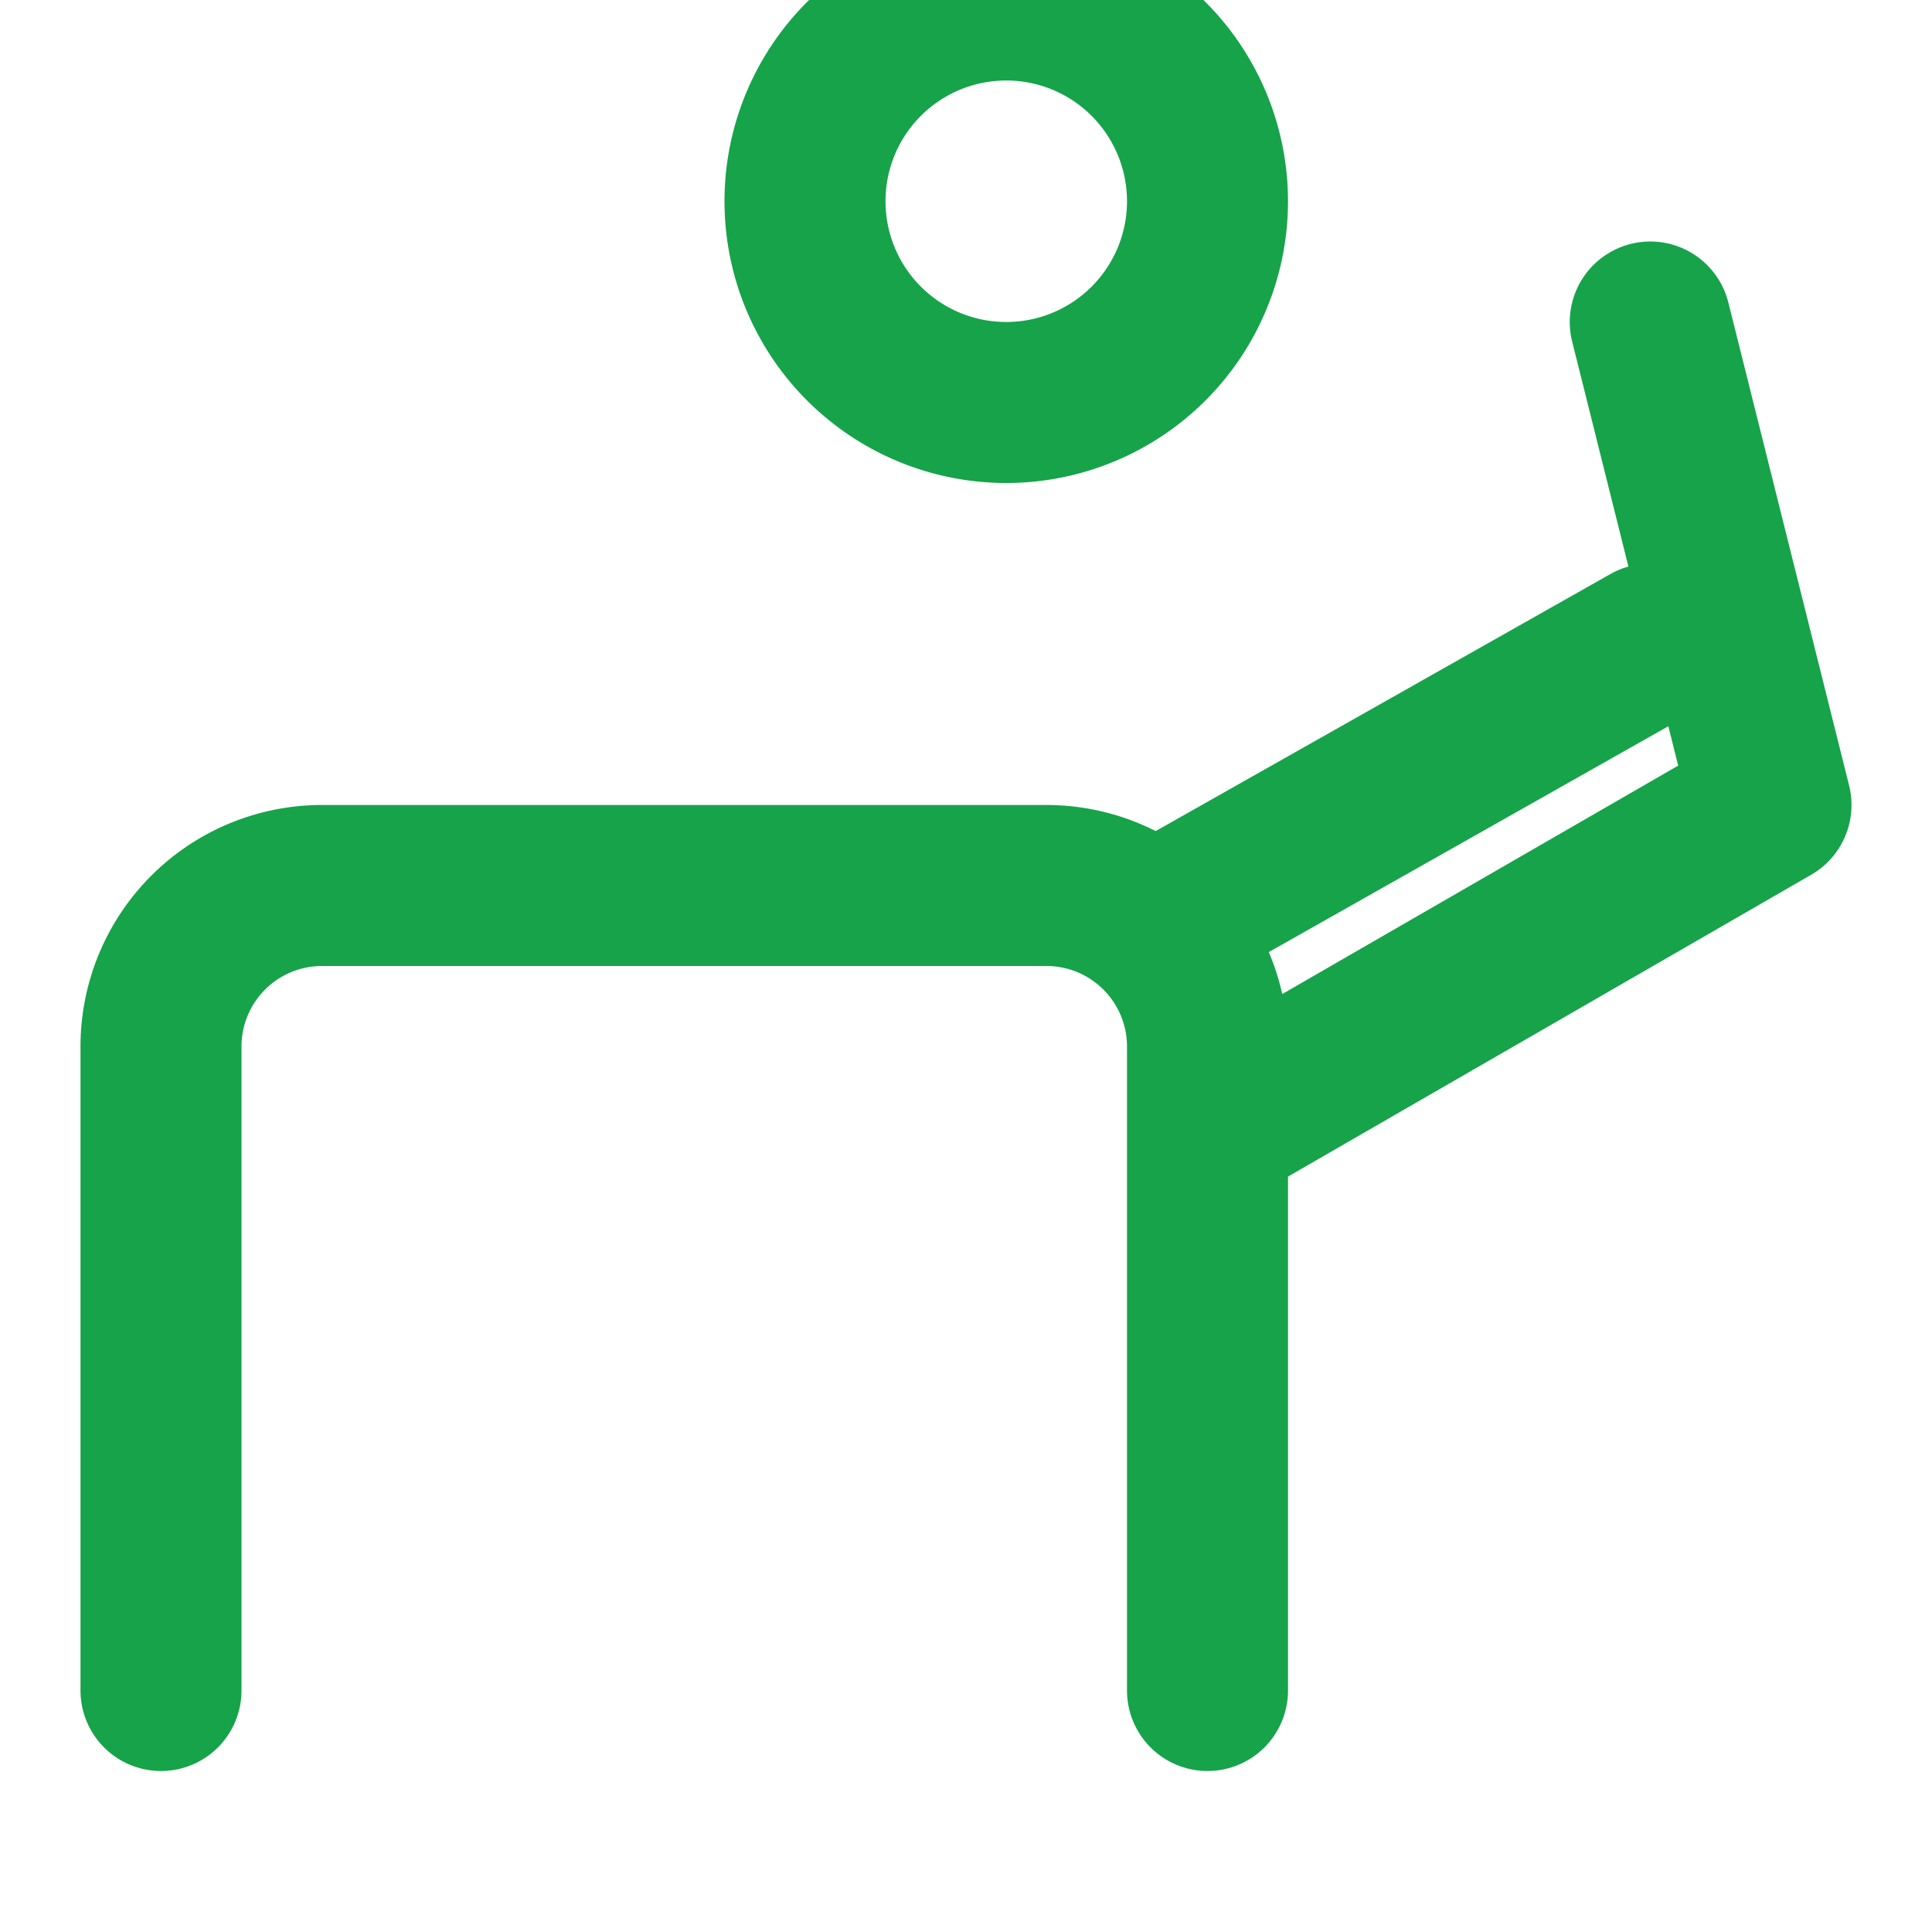
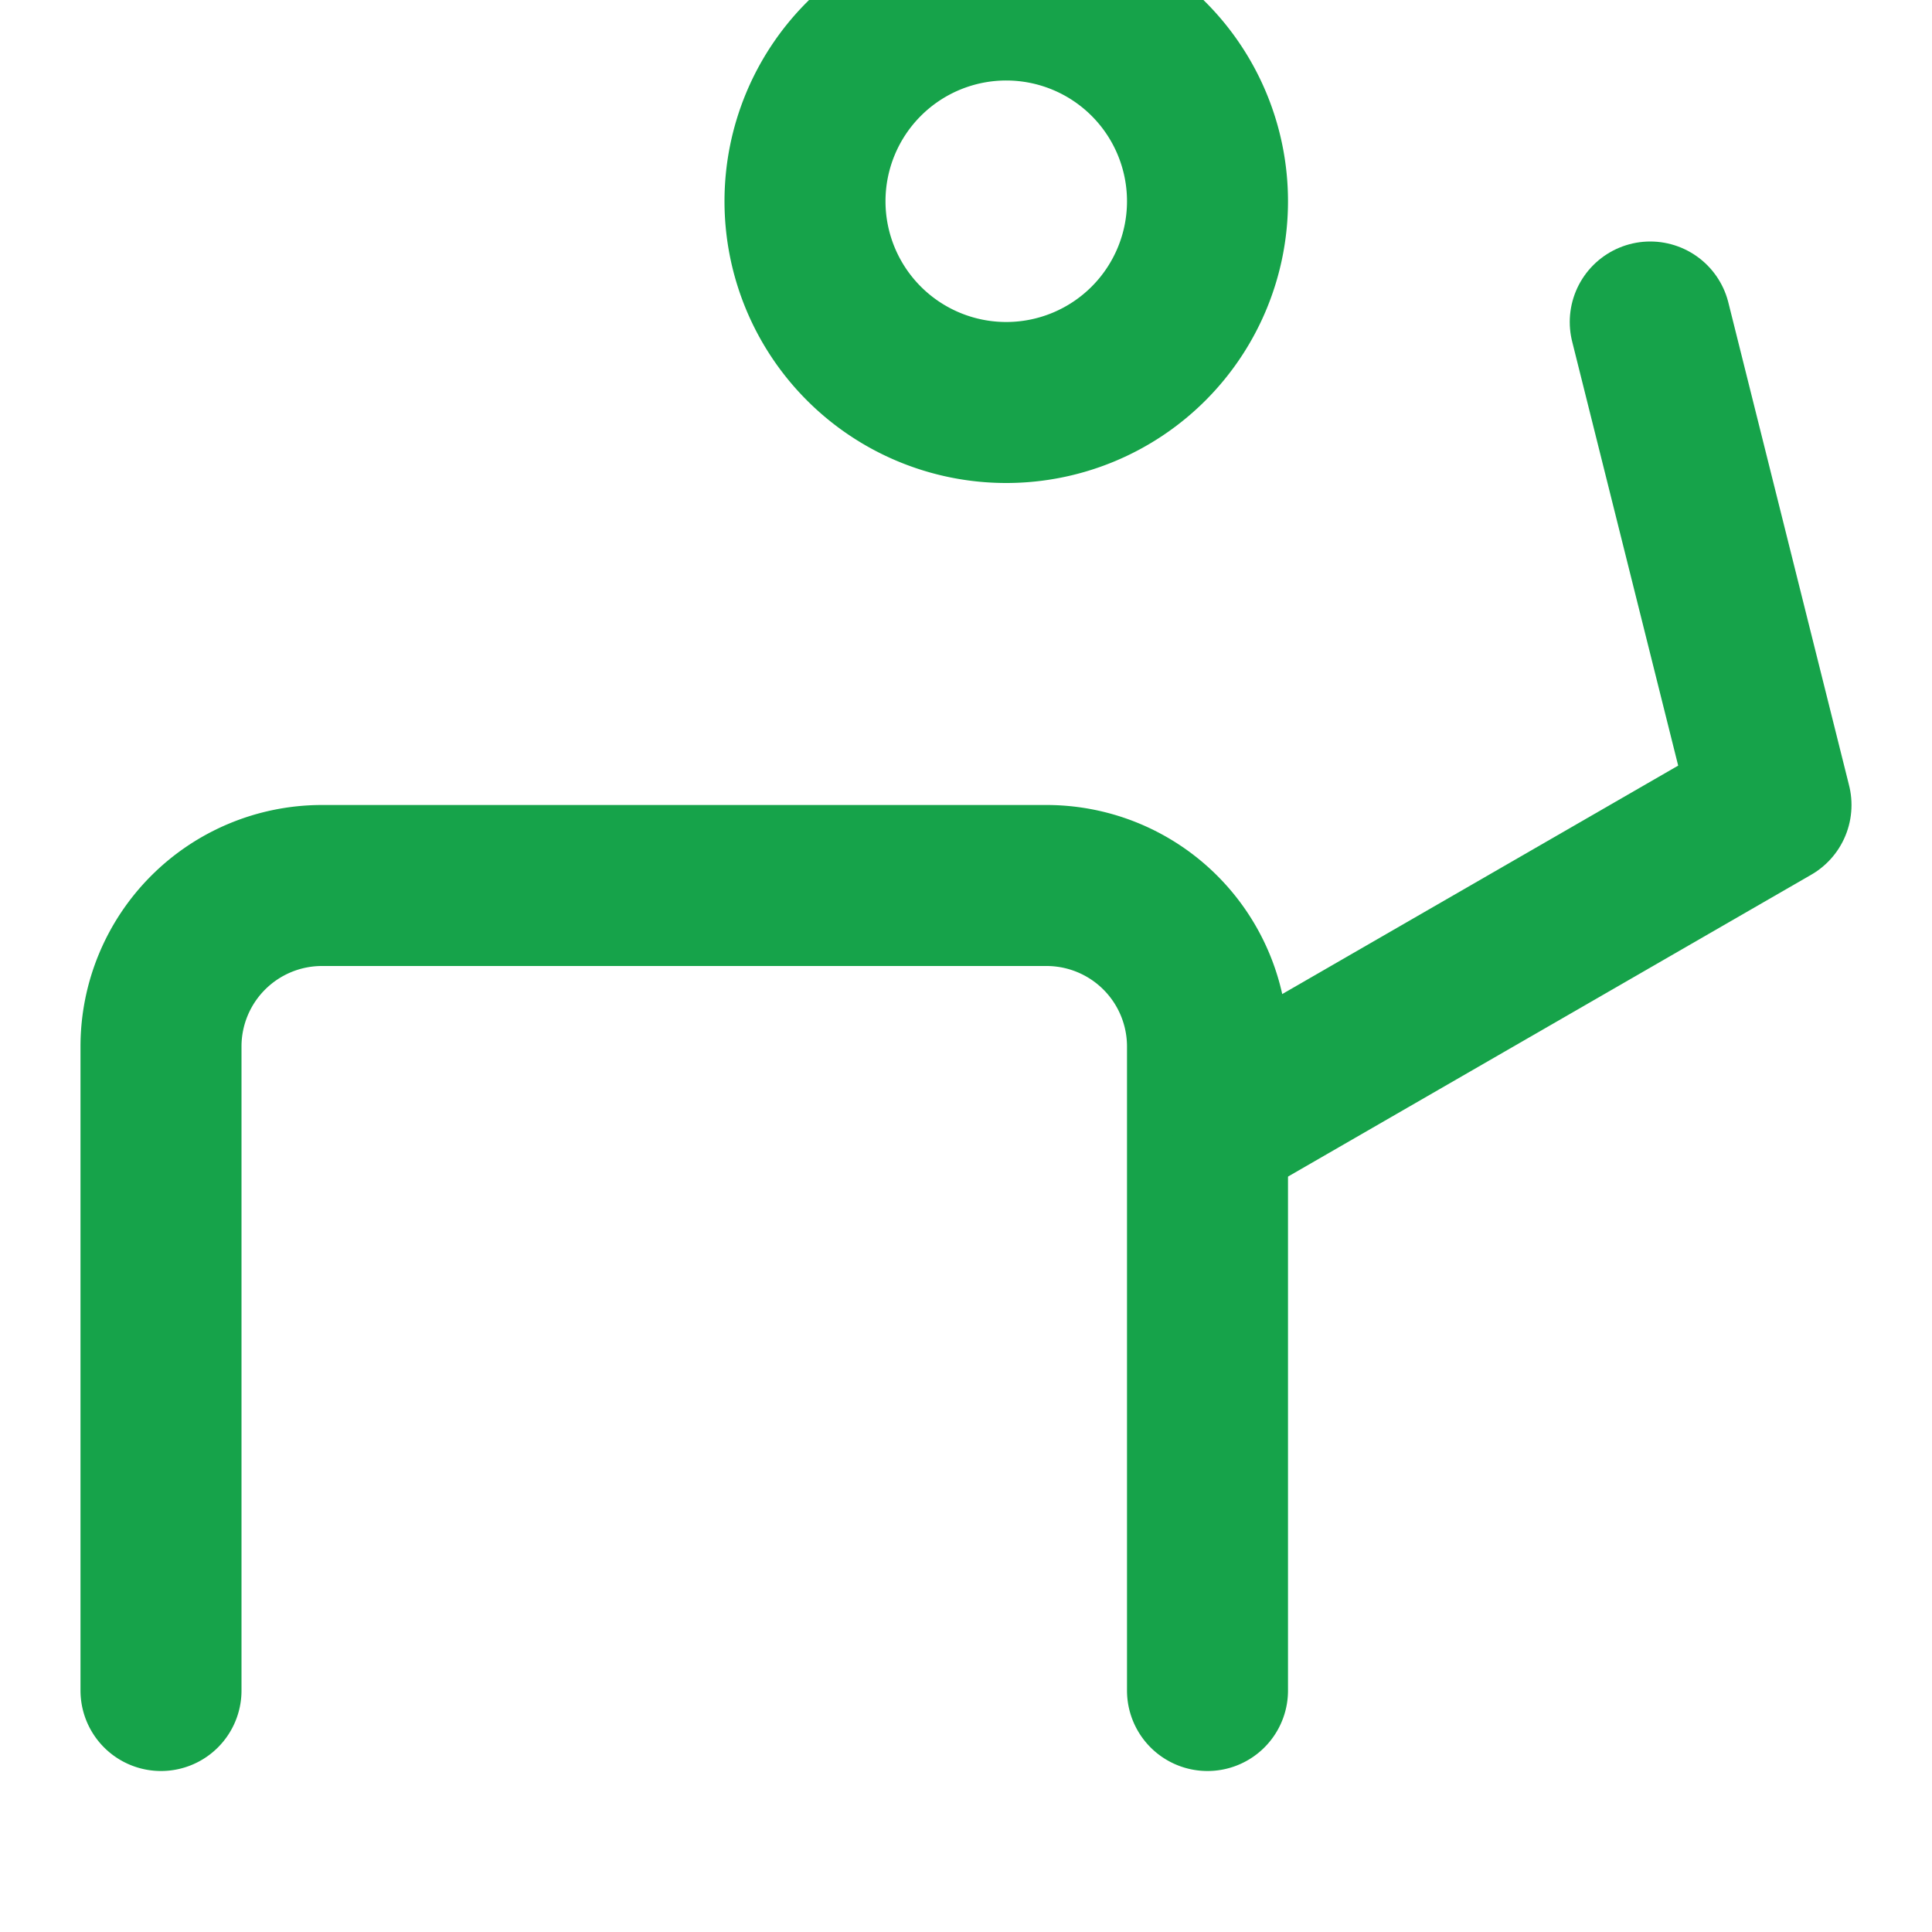
<svg xmlns="http://www.w3.org/2000/svg" viewBox="0 0 24 24" fill="none" stroke="#16a34a" stroke-width="2" stroke-linecap="round" stroke-linejoin="round">
  <path d="M15 21v-8a2 2 0 0 0-2-2H4a2 2 0 0 0-2 2v8" />
  <path d="M12.5 5a2.5 2.5 0 1 0 0-5 2.5 2.5 0 0 0 0 5Z" />
-   <path d="m20.5 8-5.75 3.25" />
  <path d="M15.5 13.75 22 10l-1.5-6" />
</svg>